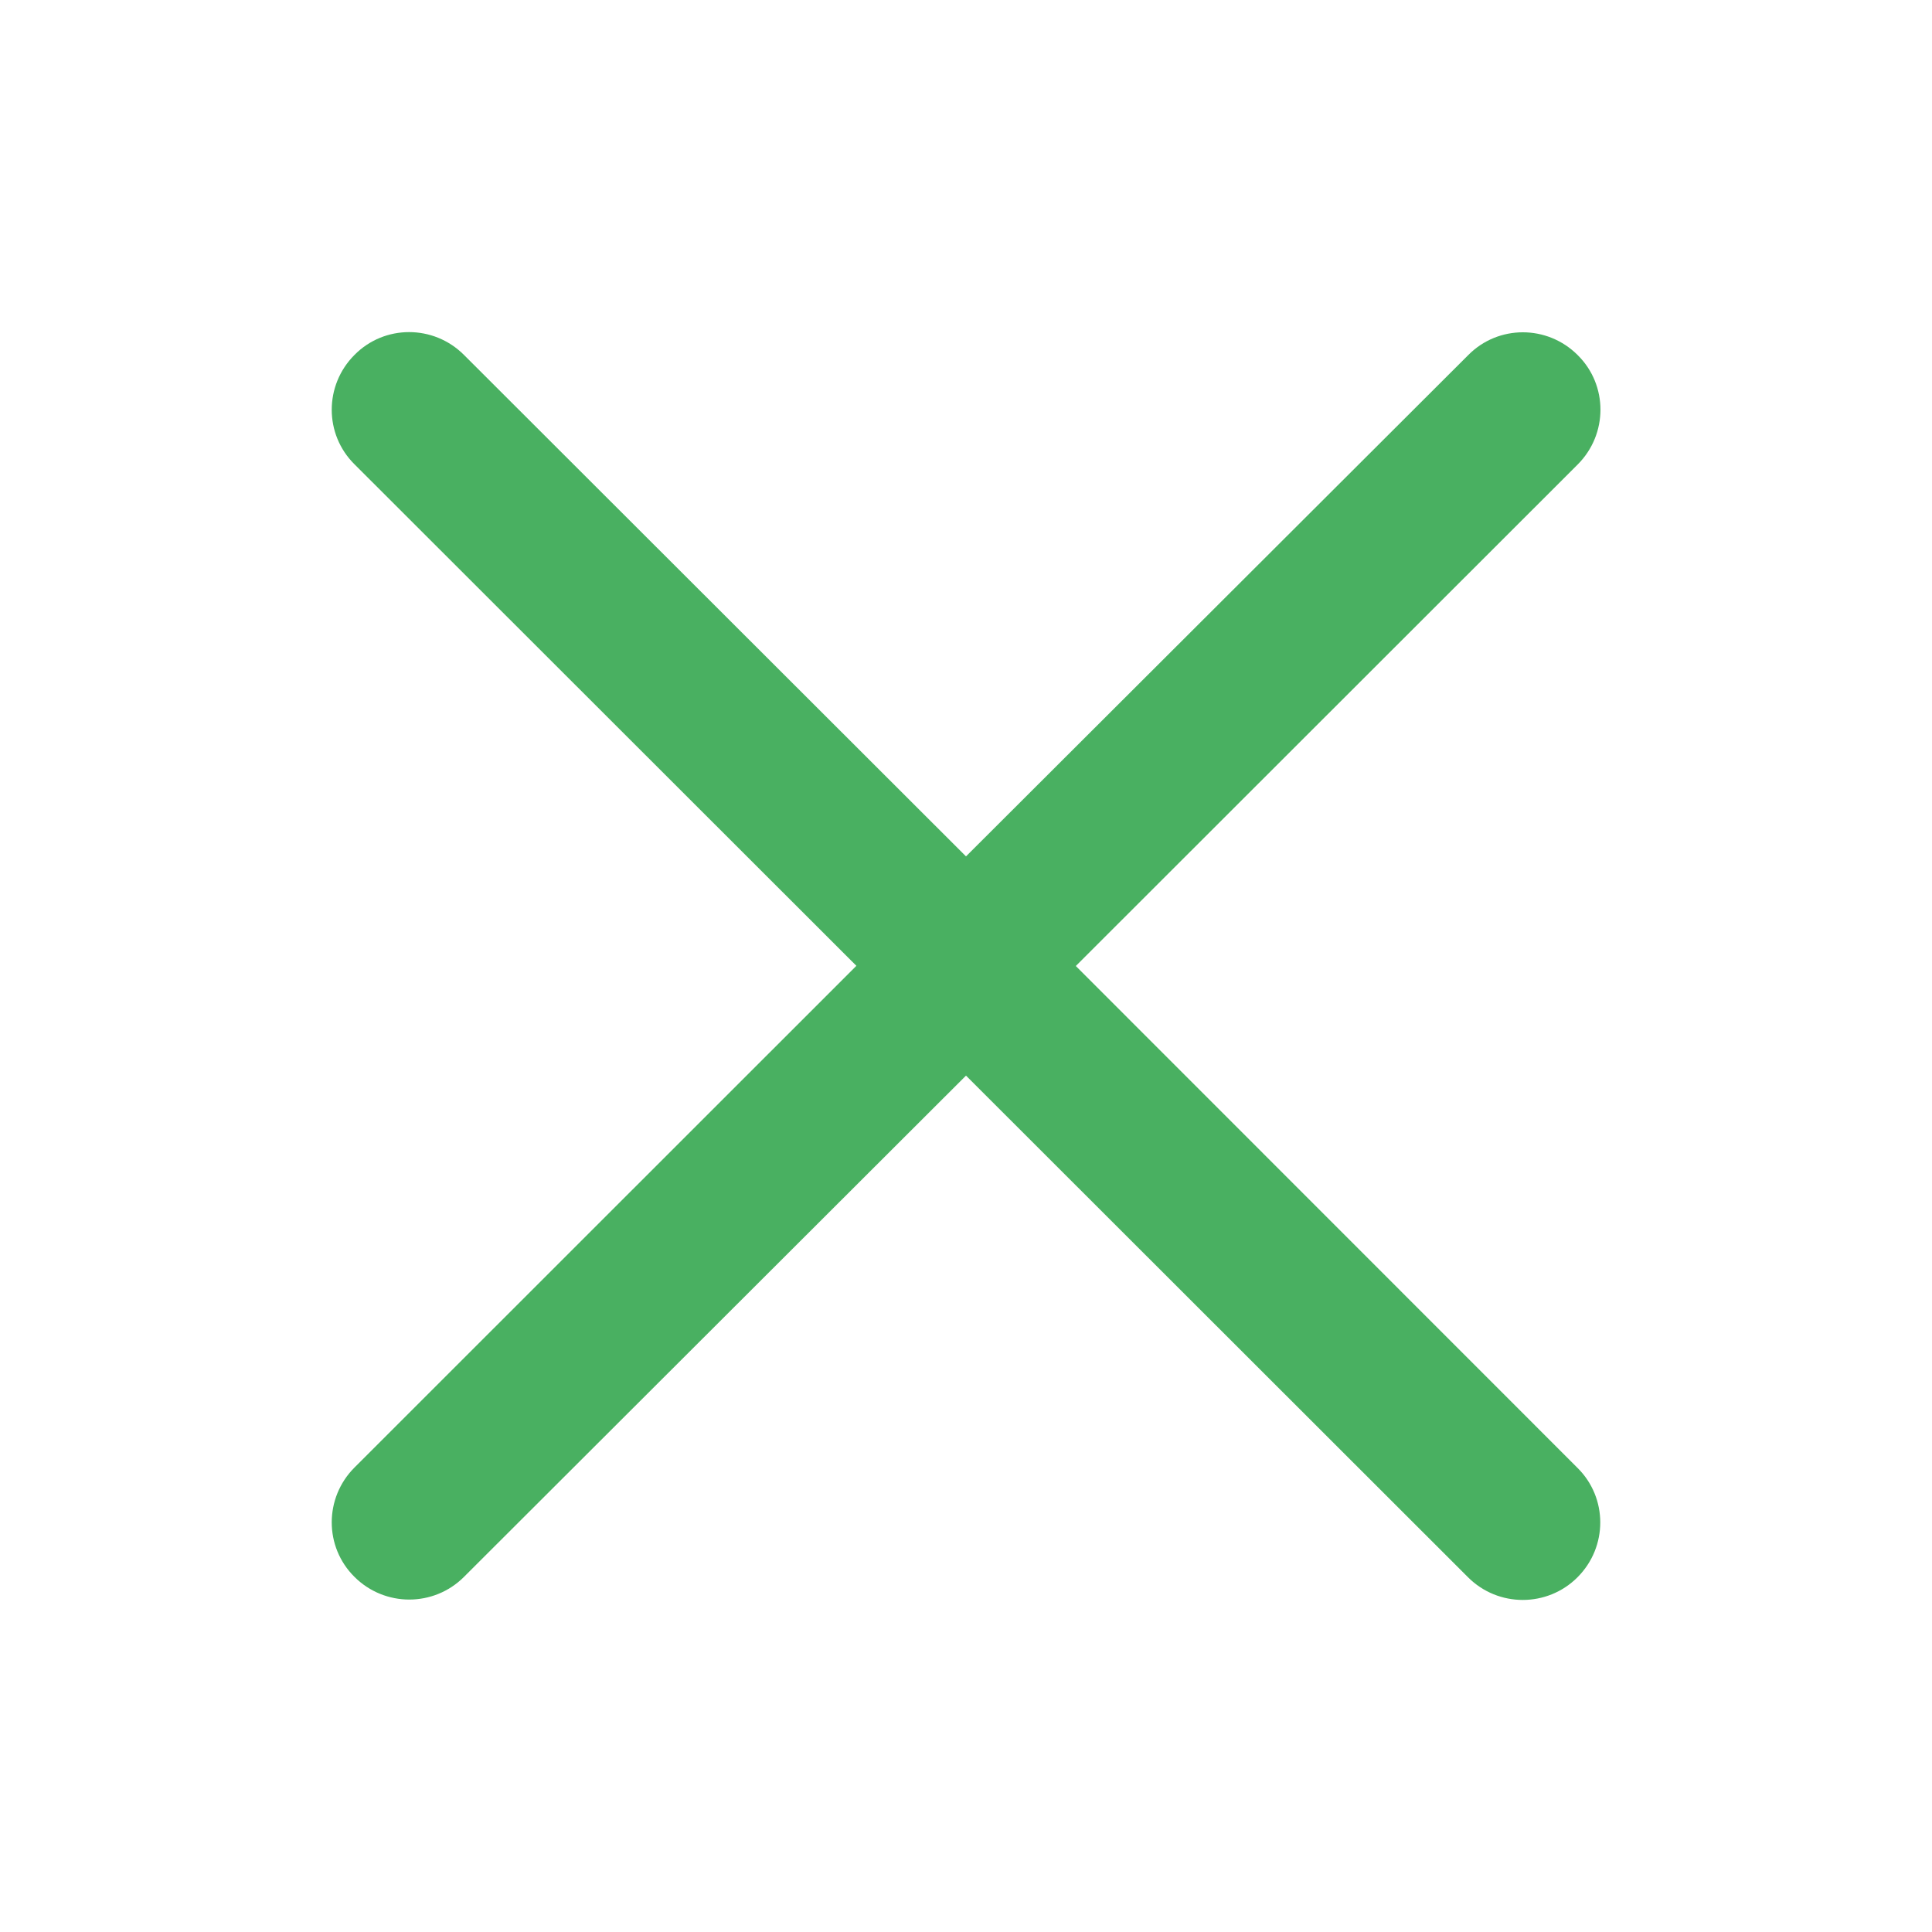
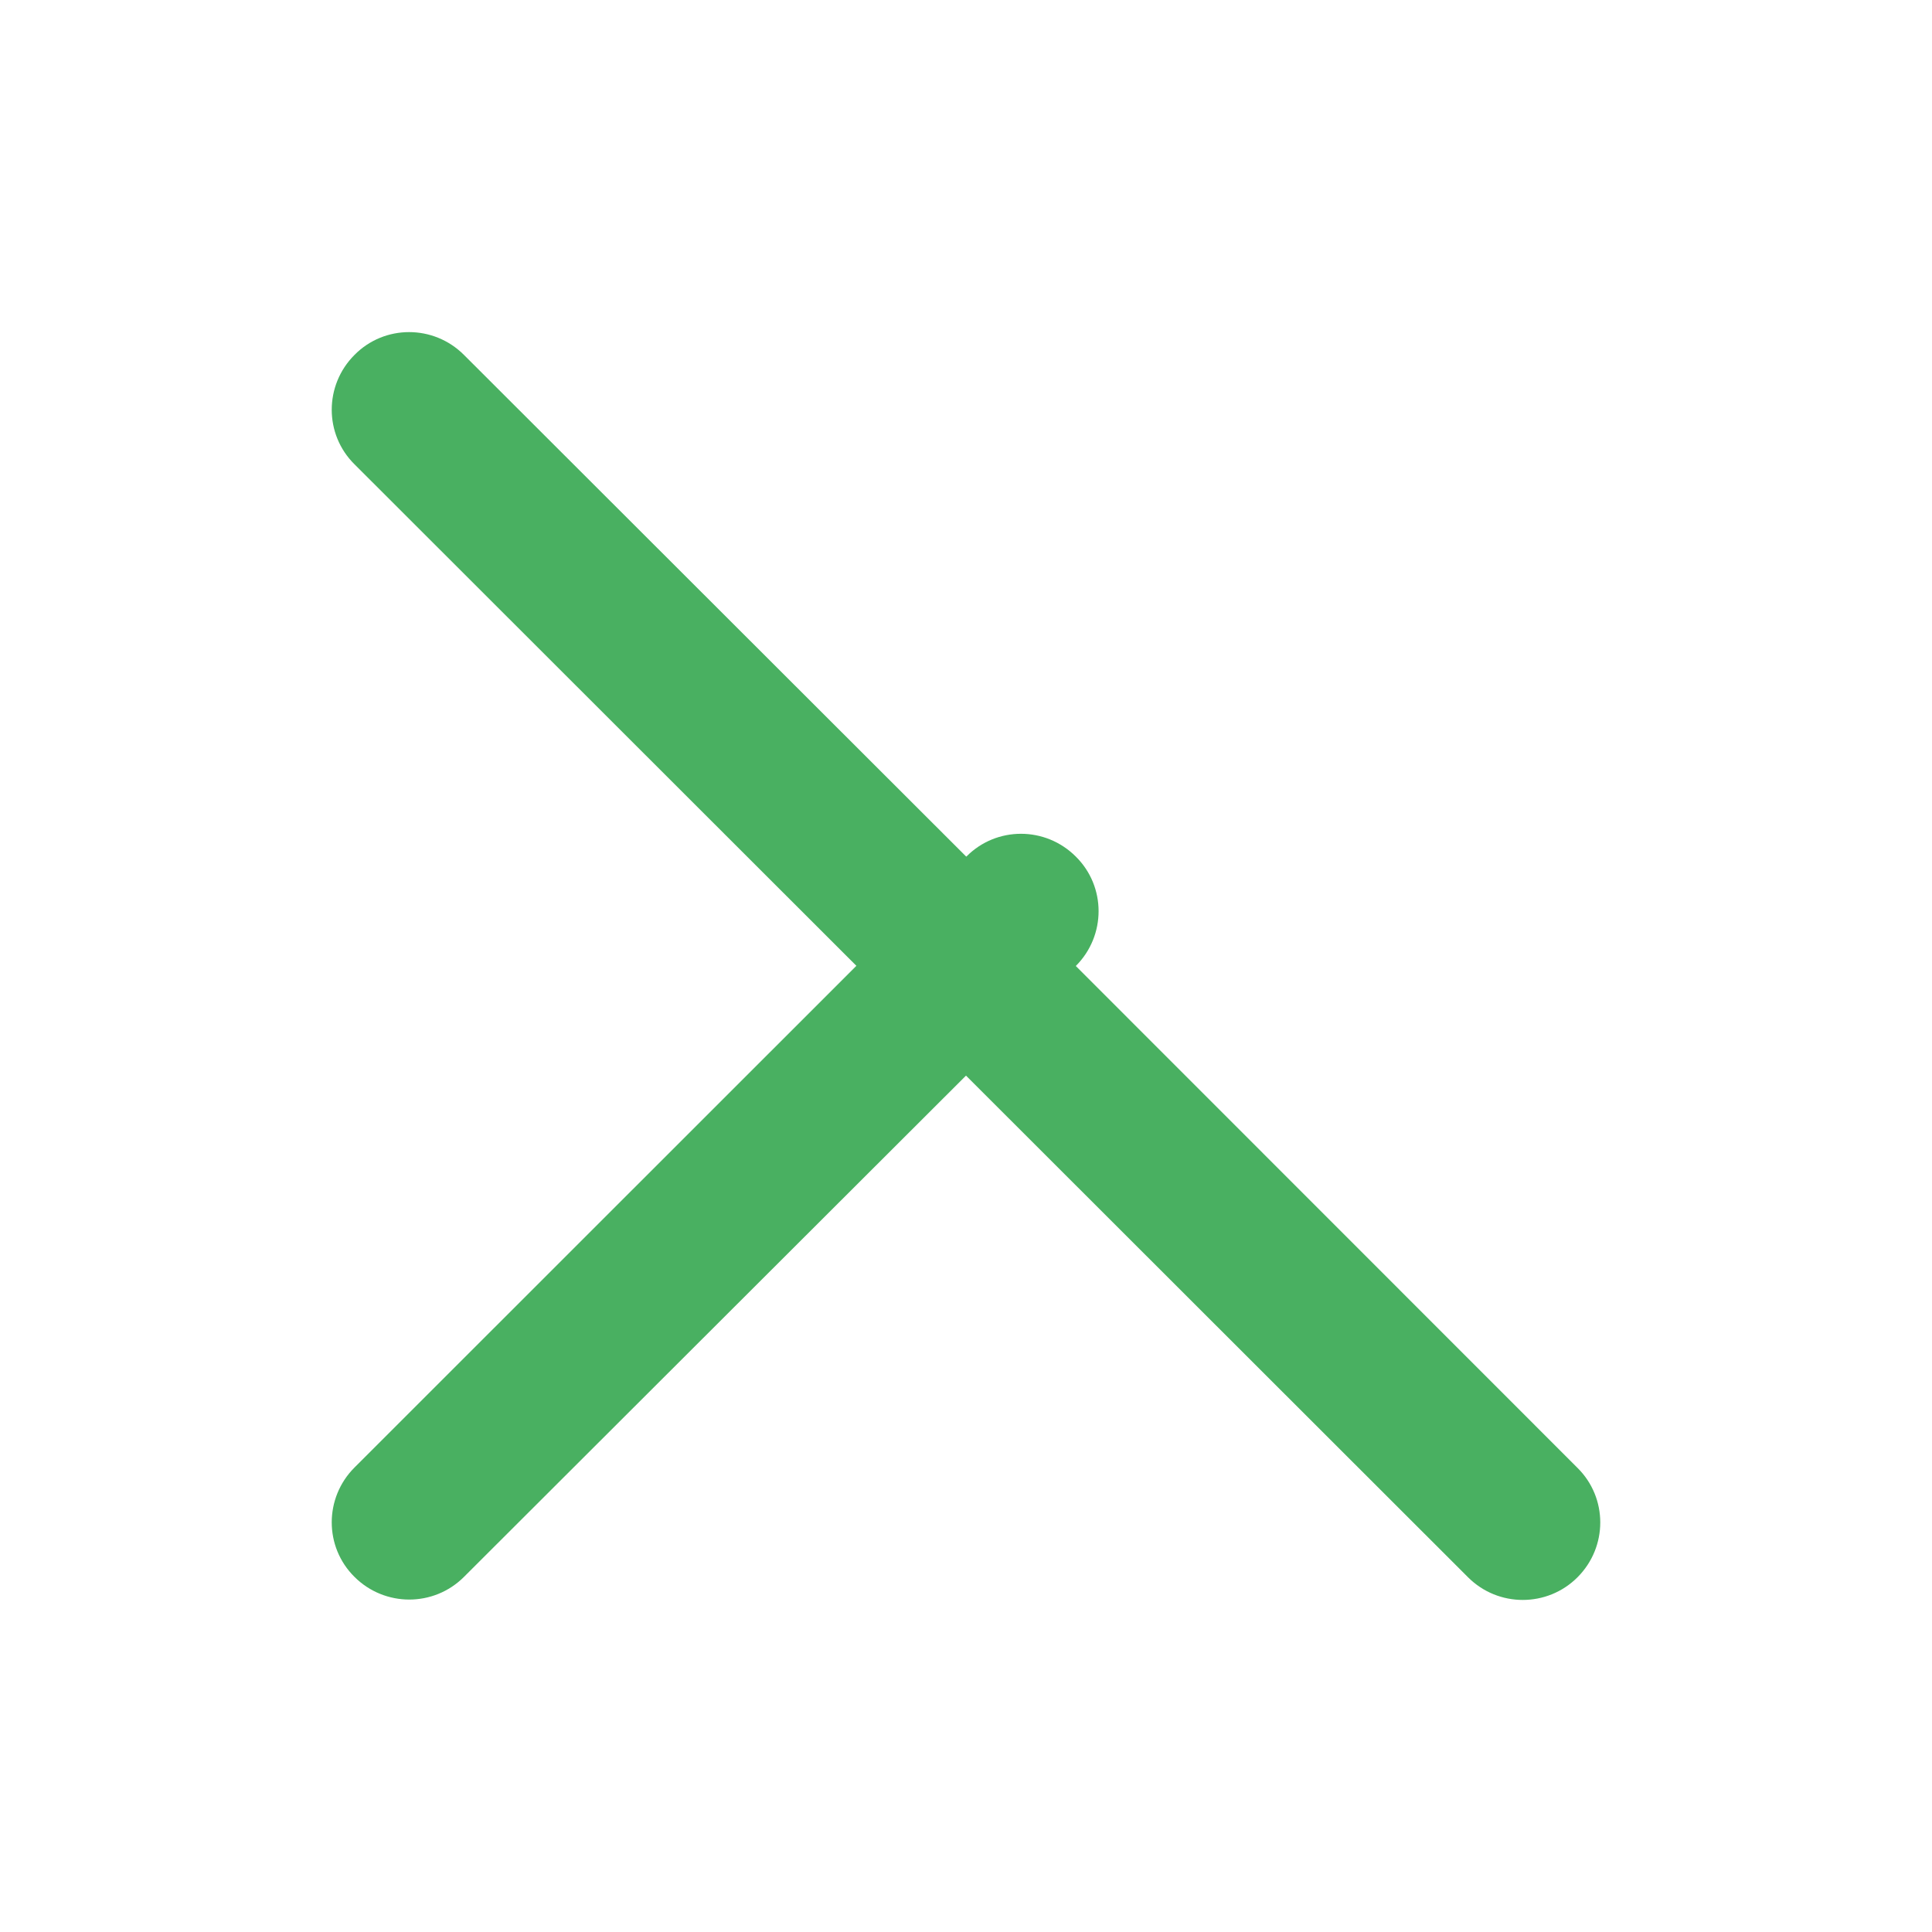
<svg xmlns="http://www.w3.org/2000/svg" t="1627531530181" class="icon" viewBox="0 0 1024 1024" version="1.1" p-id="12516" width="64" height="64">
  <defs>
    <style type="text/css">@font-face { font-family: feedback-iconfont; src: url("//at.alicdn.com/t/font_1031158_1uhr8ri0pk5.eot?#iefix") format("embedded-opentype"), url("//at.alicdn.com/t/font_1031158_1uhr8ri0pk5.woff2") format("woff2"), url("//at.alicdn.com/t/font_1031158_1uhr8ri0pk5.woff") format("woff"), url("//at.alicdn.com/t/font_1031158_1uhr8ri0pk5.ttf") format("truetype"), url("//at.alicdn.com/t/font_1031158_1uhr8ri0pk5.svg#iconfont") format("svg"); }
</style>
  </defs>
-   <path d="M570.2 512l266-265.8c16.1-16.1 16.1-42.1 0-58-16.1-16.1-42.1-16.1-58 0L512 453.9 245.9 188.1c-16.1-16.1-42.1-16.1-58 0-16.1 16.1-16.1 42.1 0 58l266 265.8-266 265.9c-16.1 16.1-16.1 42.1 0 58 8 8 18.6 12 29 12 10.5 0 21-4 29-12L512 570.1 778.1 836c8 8 18.5 12 29 12s21-4 29-12c16.1-16.1 16.1-42.1 0-58L570.2 512z" p-id="12517" fill="#49b061" />
+   <path d="M570.2 512c16.1-16.1 16.1-42.1 0-58-16.1-16.1-42.1-16.1-58 0L512 453.9 245.9 188.1c-16.1-16.1-42.1-16.1-58 0-16.1 16.1-16.1 42.1 0 58l266 265.8-266 265.9c-16.1 16.1-16.1 42.1 0 58 8 8 18.6 12 29 12 10.5 0 21-4 29-12L512 570.1 778.1 836c8 8 18.5 12 29 12s21-4 29-12c16.1-16.1 16.1-42.1 0-58L570.2 512z" p-id="12517" fill="#49b061" />
</svg>